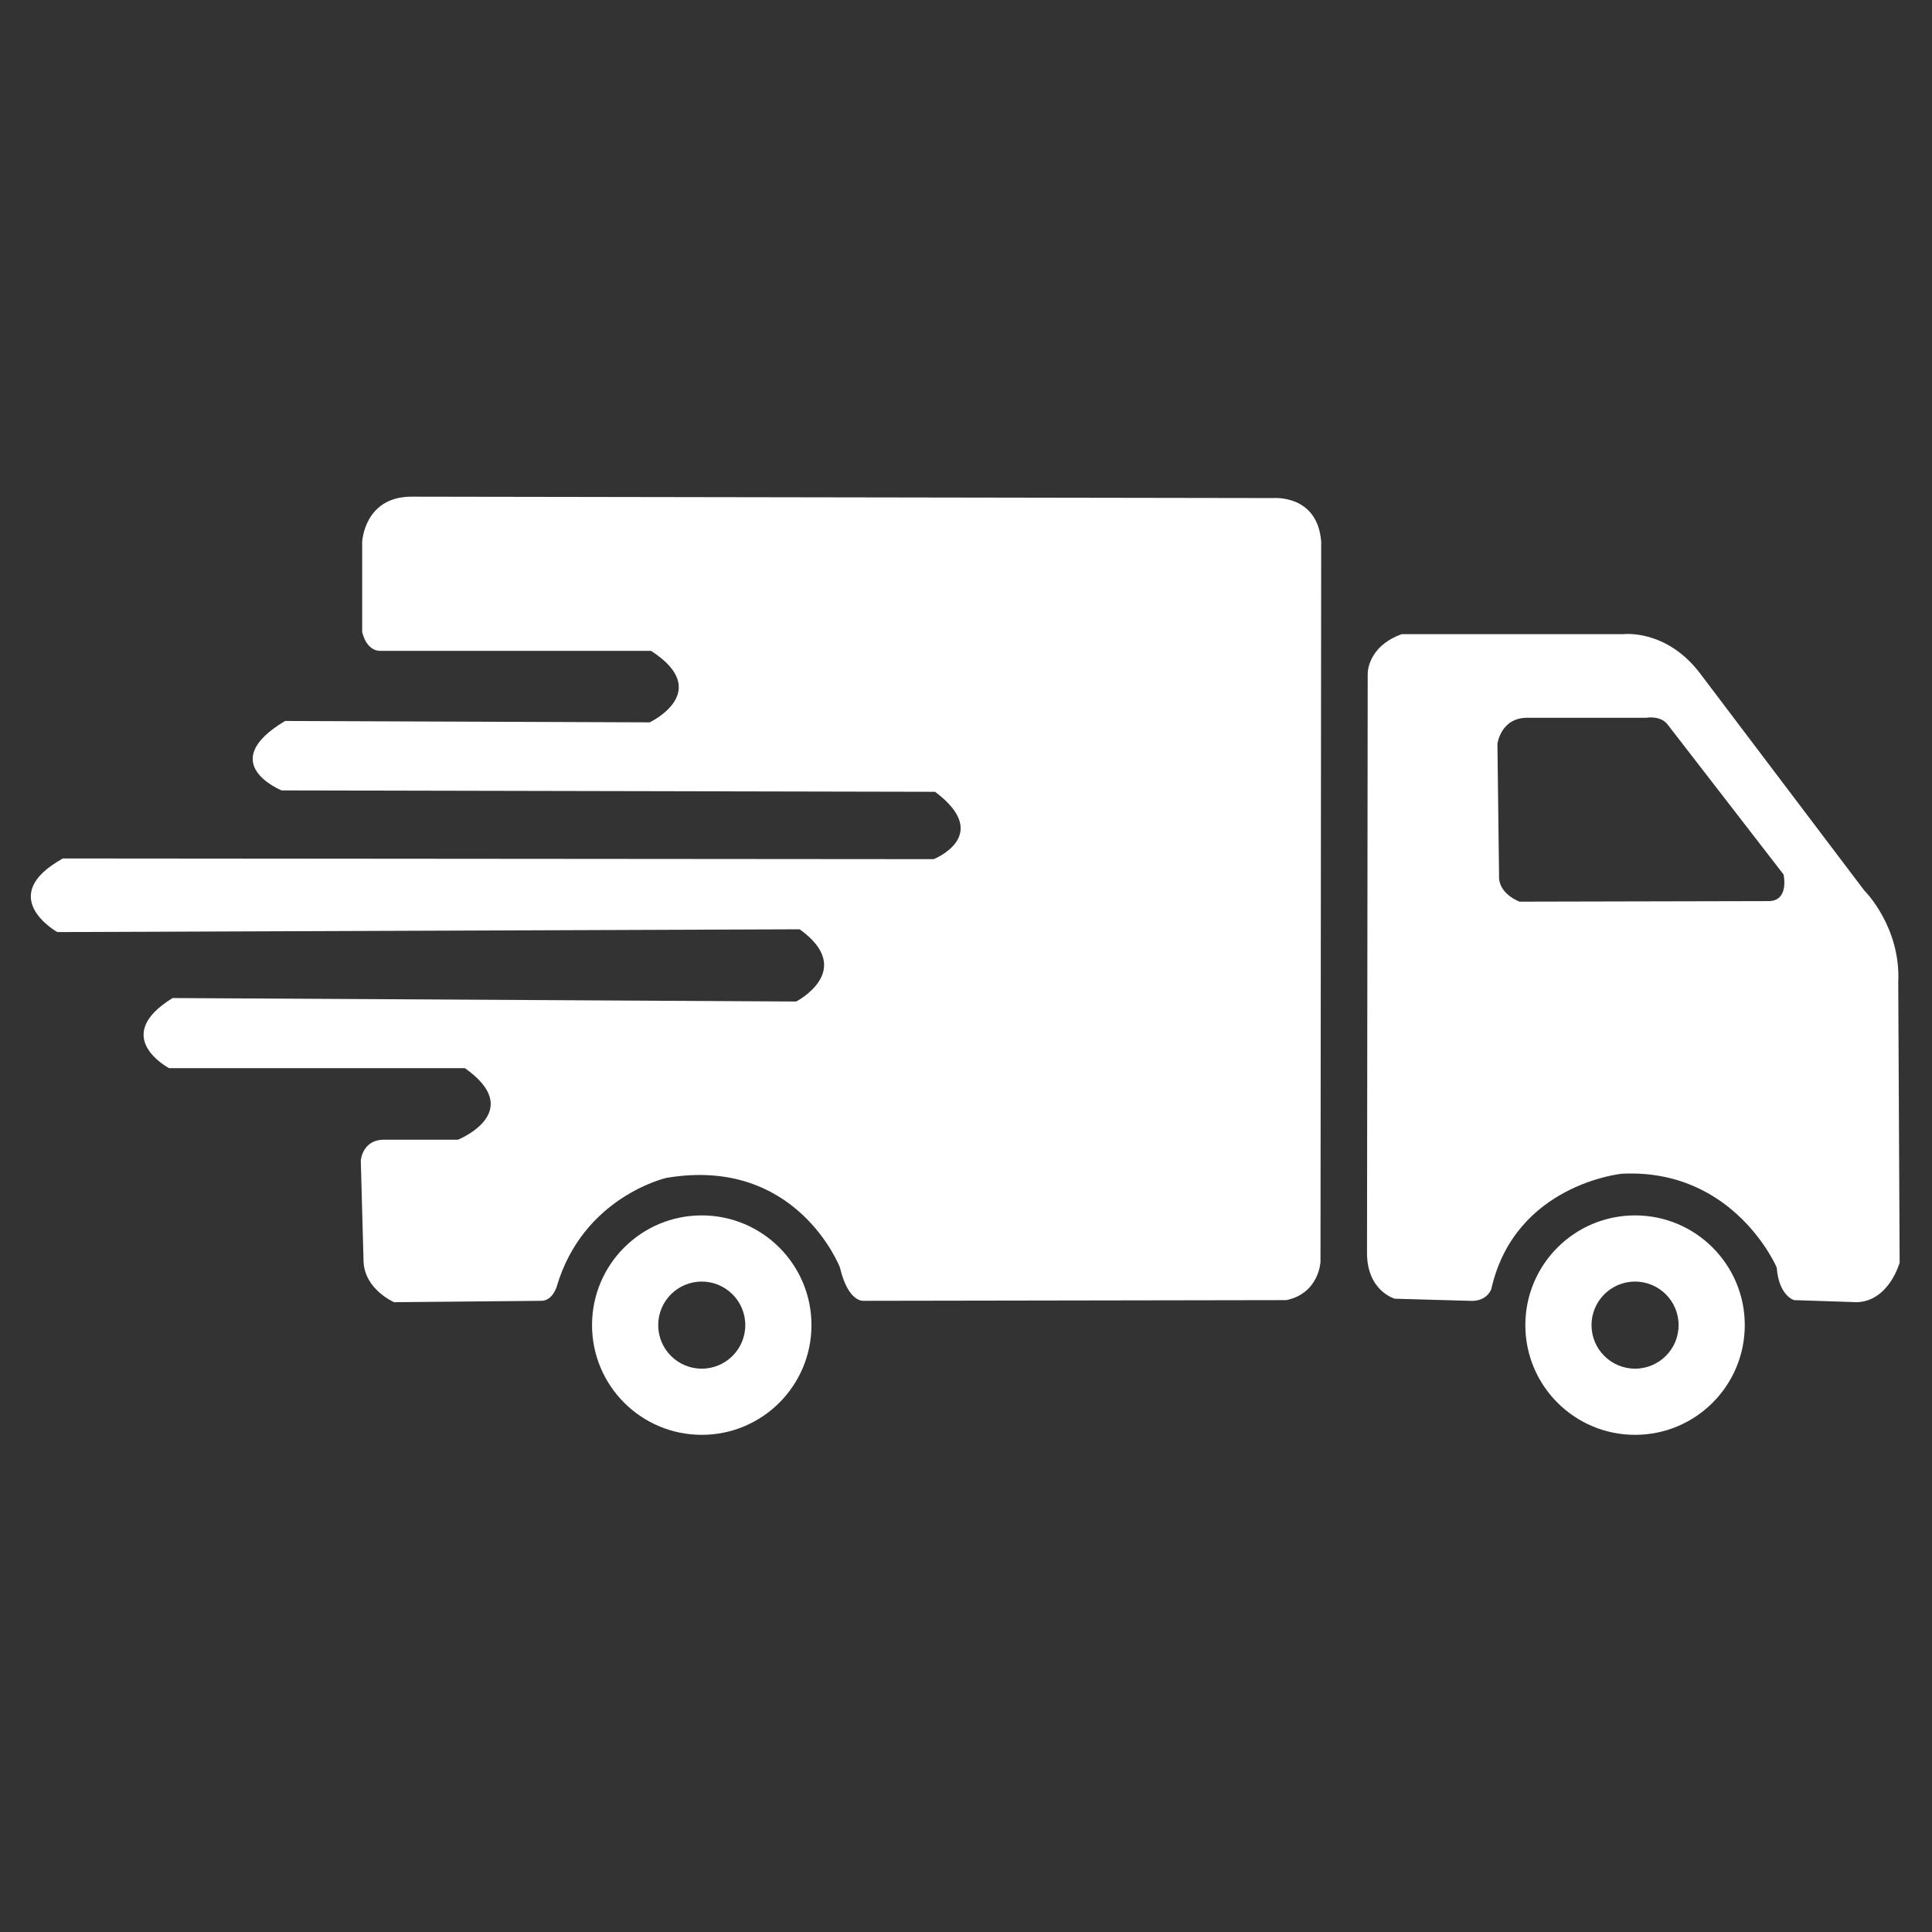
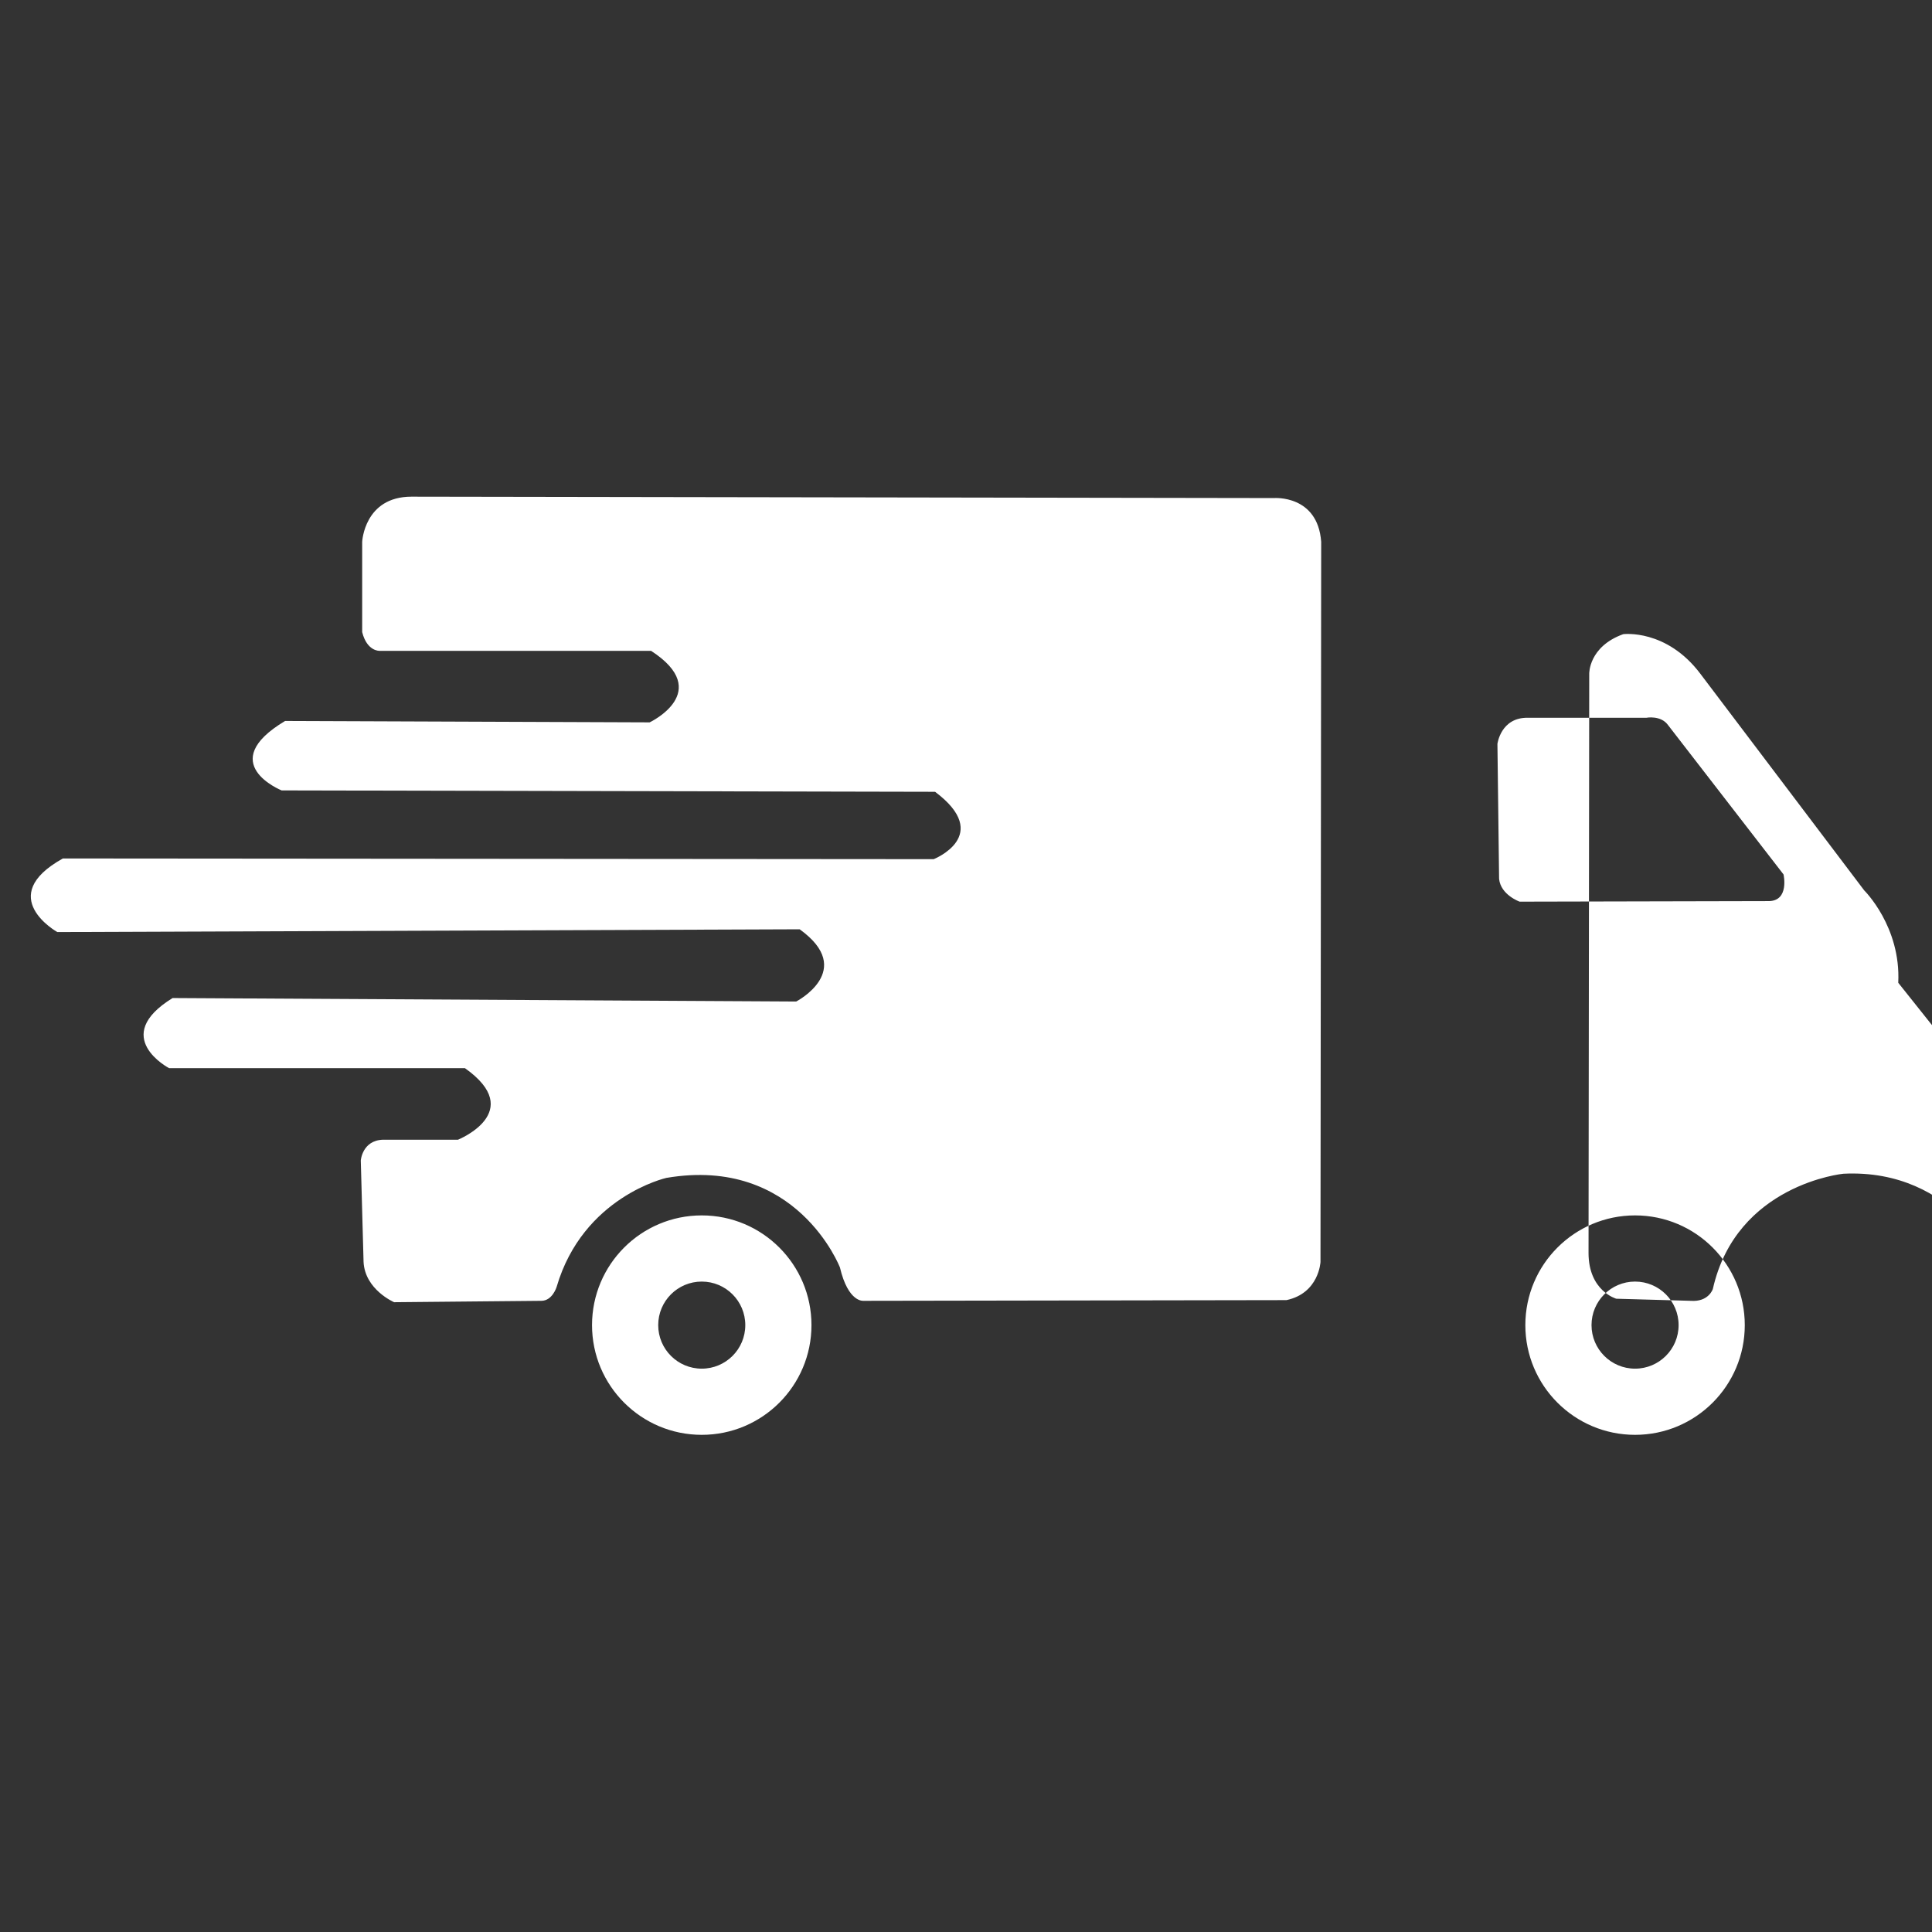
<svg xmlns="http://www.w3.org/2000/svg" version="1.1" id="Shape_12_1_" x="0px" y="0px" width="980px" height="980px" viewBox="0 0 980 980" enable-background="new 0 0 980 980" xml:space="preserve" fill="#FFFFFF">
  <rect x="0" y="0" width="980" height="980" fill="#333333" stroke="none" />
  <g id="Shape_12">
    <g>
-       <path fill-rule="evenodd" clip-rule="evenodd" d="M646.211,252.638l-437.489-0.705c-23.953,0-25.009,22.896-25.009,22.896v45.792    c2.466,9.862,8.806,9.511,8.806,9.511h137.728c32.054,20.782-0.705,36.281-0.705,36.281l-184.929-0.705    c-35.929,21.487-1.761,35.225-1.761,35.225l331.463,0.705c29.588,22.191-0.705,34.168-0.705,34.168l-441.716-0.353    c-34.872,19.373-2.818,37.338-2.818,37.338l376.55-1.409c28.885,20.783-1.761,36.634-1.761,36.634l-316.317-1.762    c-32.054,19.727-1.761,35.577-1.761,35.577h150.057c31.35,22.191-3.522,36.281-3.522,36.281H194.28    c-10.567,0.353-11.272,10.567-11.272,10.567l1.409,51.428c0.705,14.09,15.499,20.431,15.499,20.431l74.676-0.704    c5.636,0,7.75-7.045,7.75-7.045c13.385-45.792,55.655-55.303,55.655-55.303c66.222-11.272,88.062,45.439,88.062,45.439    c4.227,17.965,11.977,16.908,11.977,16.908l214.518-0.353c16.556-3.522,17.26-19.374,17.26-19.374l0.353-365.278    C668.402,250.876,646.211,252.638,646.211,252.638z M829.379,616.507c-30.737,0-55.655,24.918-55.655,55.655    s24.918,55.654,55.655,55.654s55.654-24.917,55.654-55.654S860.116,616.507,829.379,616.507z M829.379,694.248    c-12.198,0-22.086-9.889-22.086-22.086s9.888-22.086,22.086-22.086c12.197,0,22.086,9.889,22.086,22.086    S841.576,694.248,829.379,694.248z M355.961,616.507c-30.738,0-55.655,24.918-55.655,55.655s24.917,55.654,55.655,55.654    c30.737,0,55.654-24.917,55.654-55.654S386.698,616.507,355.961,616.507z M355.961,694.248c-12.198,0-22.086-9.889-22.086-22.086    s9.888-22.086,22.086-22.086c12.197,0,22.085,9.889,22.085,22.086S368.158,694.248,355.961,694.248z M962.88,498.505    c1.409-28.532-17.26-46.849-17.26-46.849l-83.13-109.9c-17.261-22.896-39.1-20.078-39.1-20.078H711.024    c-17.612,6.34-17.261,20.078-17.261,20.078l-0.352,293.772c0,19.374,14.09,23.248,14.09,23.248l37.69,1.058    c9.158,0.704,11.271-5.988,11.271-5.988c11.977-53.189,66.222-58.473,66.222-58.473c57.064-2.818,78.551,47.553,78.551,47.553    c1.058,14.442,8.807,16.556,8.807,16.556l32.055,1.057c16.203-0.704,21.486-20.078,21.486-20.078L962.88,498.505z M897.08,457.081    l-126.244,0.281c0,0-9.582-3.381-10.427-11.554l-0.846-68.477c0,0,1.69-13.525,15.499-13.244h60.022c0,0,7.327-1.409,10.99,3.663    l58.613,75.804C904.688,443.555,907.788,457.081,897.08,457.081z" />
+       <path fill-rule="evenodd" clip-rule="evenodd" d="M646.211,252.638l-437.489-0.705c-23.953,0-25.009,22.896-25.009,22.896v45.792    c2.466,9.862,8.806,9.511,8.806,9.511h137.728c32.054,20.782-0.705,36.281-0.705,36.281l-184.929-0.705    c-35.929,21.487-1.761,35.225-1.761,35.225l331.463,0.705c29.588,22.191-0.705,34.168-0.705,34.168l-441.716-0.353    c-34.872,19.373-2.818,37.338-2.818,37.338l376.55-1.409c28.885,20.783-1.761,36.634-1.761,36.634l-316.317-1.762    c-32.054,19.727-1.761,35.577-1.761,35.577h150.057c31.35,22.191-3.522,36.281-3.522,36.281H194.28    c-10.567,0.353-11.272,10.567-11.272,10.567l1.409,51.428c0.705,14.09,15.499,20.431,15.499,20.431l74.676-0.704    c5.636,0,7.75-7.045,7.75-7.045c13.385-45.792,55.655-55.303,55.655-55.303c66.222-11.272,88.062,45.439,88.062,45.439    c4.227,17.965,11.977,16.908,11.977,16.908l214.518-0.353c16.556-3.522,17.26-19.374,17.26-19.374l0.353-365.278    C668.402,250.876,646.211,252.638,646.211,252.638z M829.379,616.507c-30.737,0-55.655,24.918-55.655,55.655    s24.918,55.654,55.655,55.654s55.654-24.917,55.654-55.654S860.116,616.507,829.379,616.507z M829.379,694.248    c-12.198,0-22.086-9.889-22.086-22.086s9.888-22.086,22.086-22.086c12.197,0,22.086,9.889,22.086,22.086    S841.576,694.248,829.379,694.248z M355.961,616.507c-30.738,0-55.655,24.918-55.655,55.655s24.917,55.654,55.655,55.654    c30.737,0,55.654-24.917,55.654-55.654S386.698,616.507,355.961,616.507z M355.961,694.248c-12.198,0-22.086-9.889-22.086-22.086    s9.888-22.086,22.086-22.086c12.197,0,22.085,9.889,22.085,22.086S368.158,694.248,355.961,694.248z M962.88,498.505    c1.409-28.532-17.26-46.849-17.26-46.849l-83.13-109.9c-17.261-22.896-39.1-20.078-39.1-20.078c-17.612,6.34-17.261,20.078-17.261,20.078l-0.352,293.772c0,19.374,14.09,23.248,14.09,23.248l37.69,1.058    c9.158,0.704,11.271-5.988,11.271-5.988c11.977-53.189,66.222-58.473,66.222-58.473c57.064-2.818,78.551,47.553,78.551,47.553    c1.058,14.442,8.807,16.556,8.807,16.556l32.055,1.057c16.203-0.704,21.486-20.078,21.486-20.078L962.88,498.505z M897.08,457.081    l-126.244,0.281c0,0-9.582-3.381-10.427-11.554l-0.846-68.477c0,0,1.69-13.525,15.499-13.244h60.022c0,0,7.327-1.409,10.99,3.663    l58.613,75.804C904.688,443.555,907.788,457.081,897.08,457.081z" />
    </g>
  </g>
</svg>